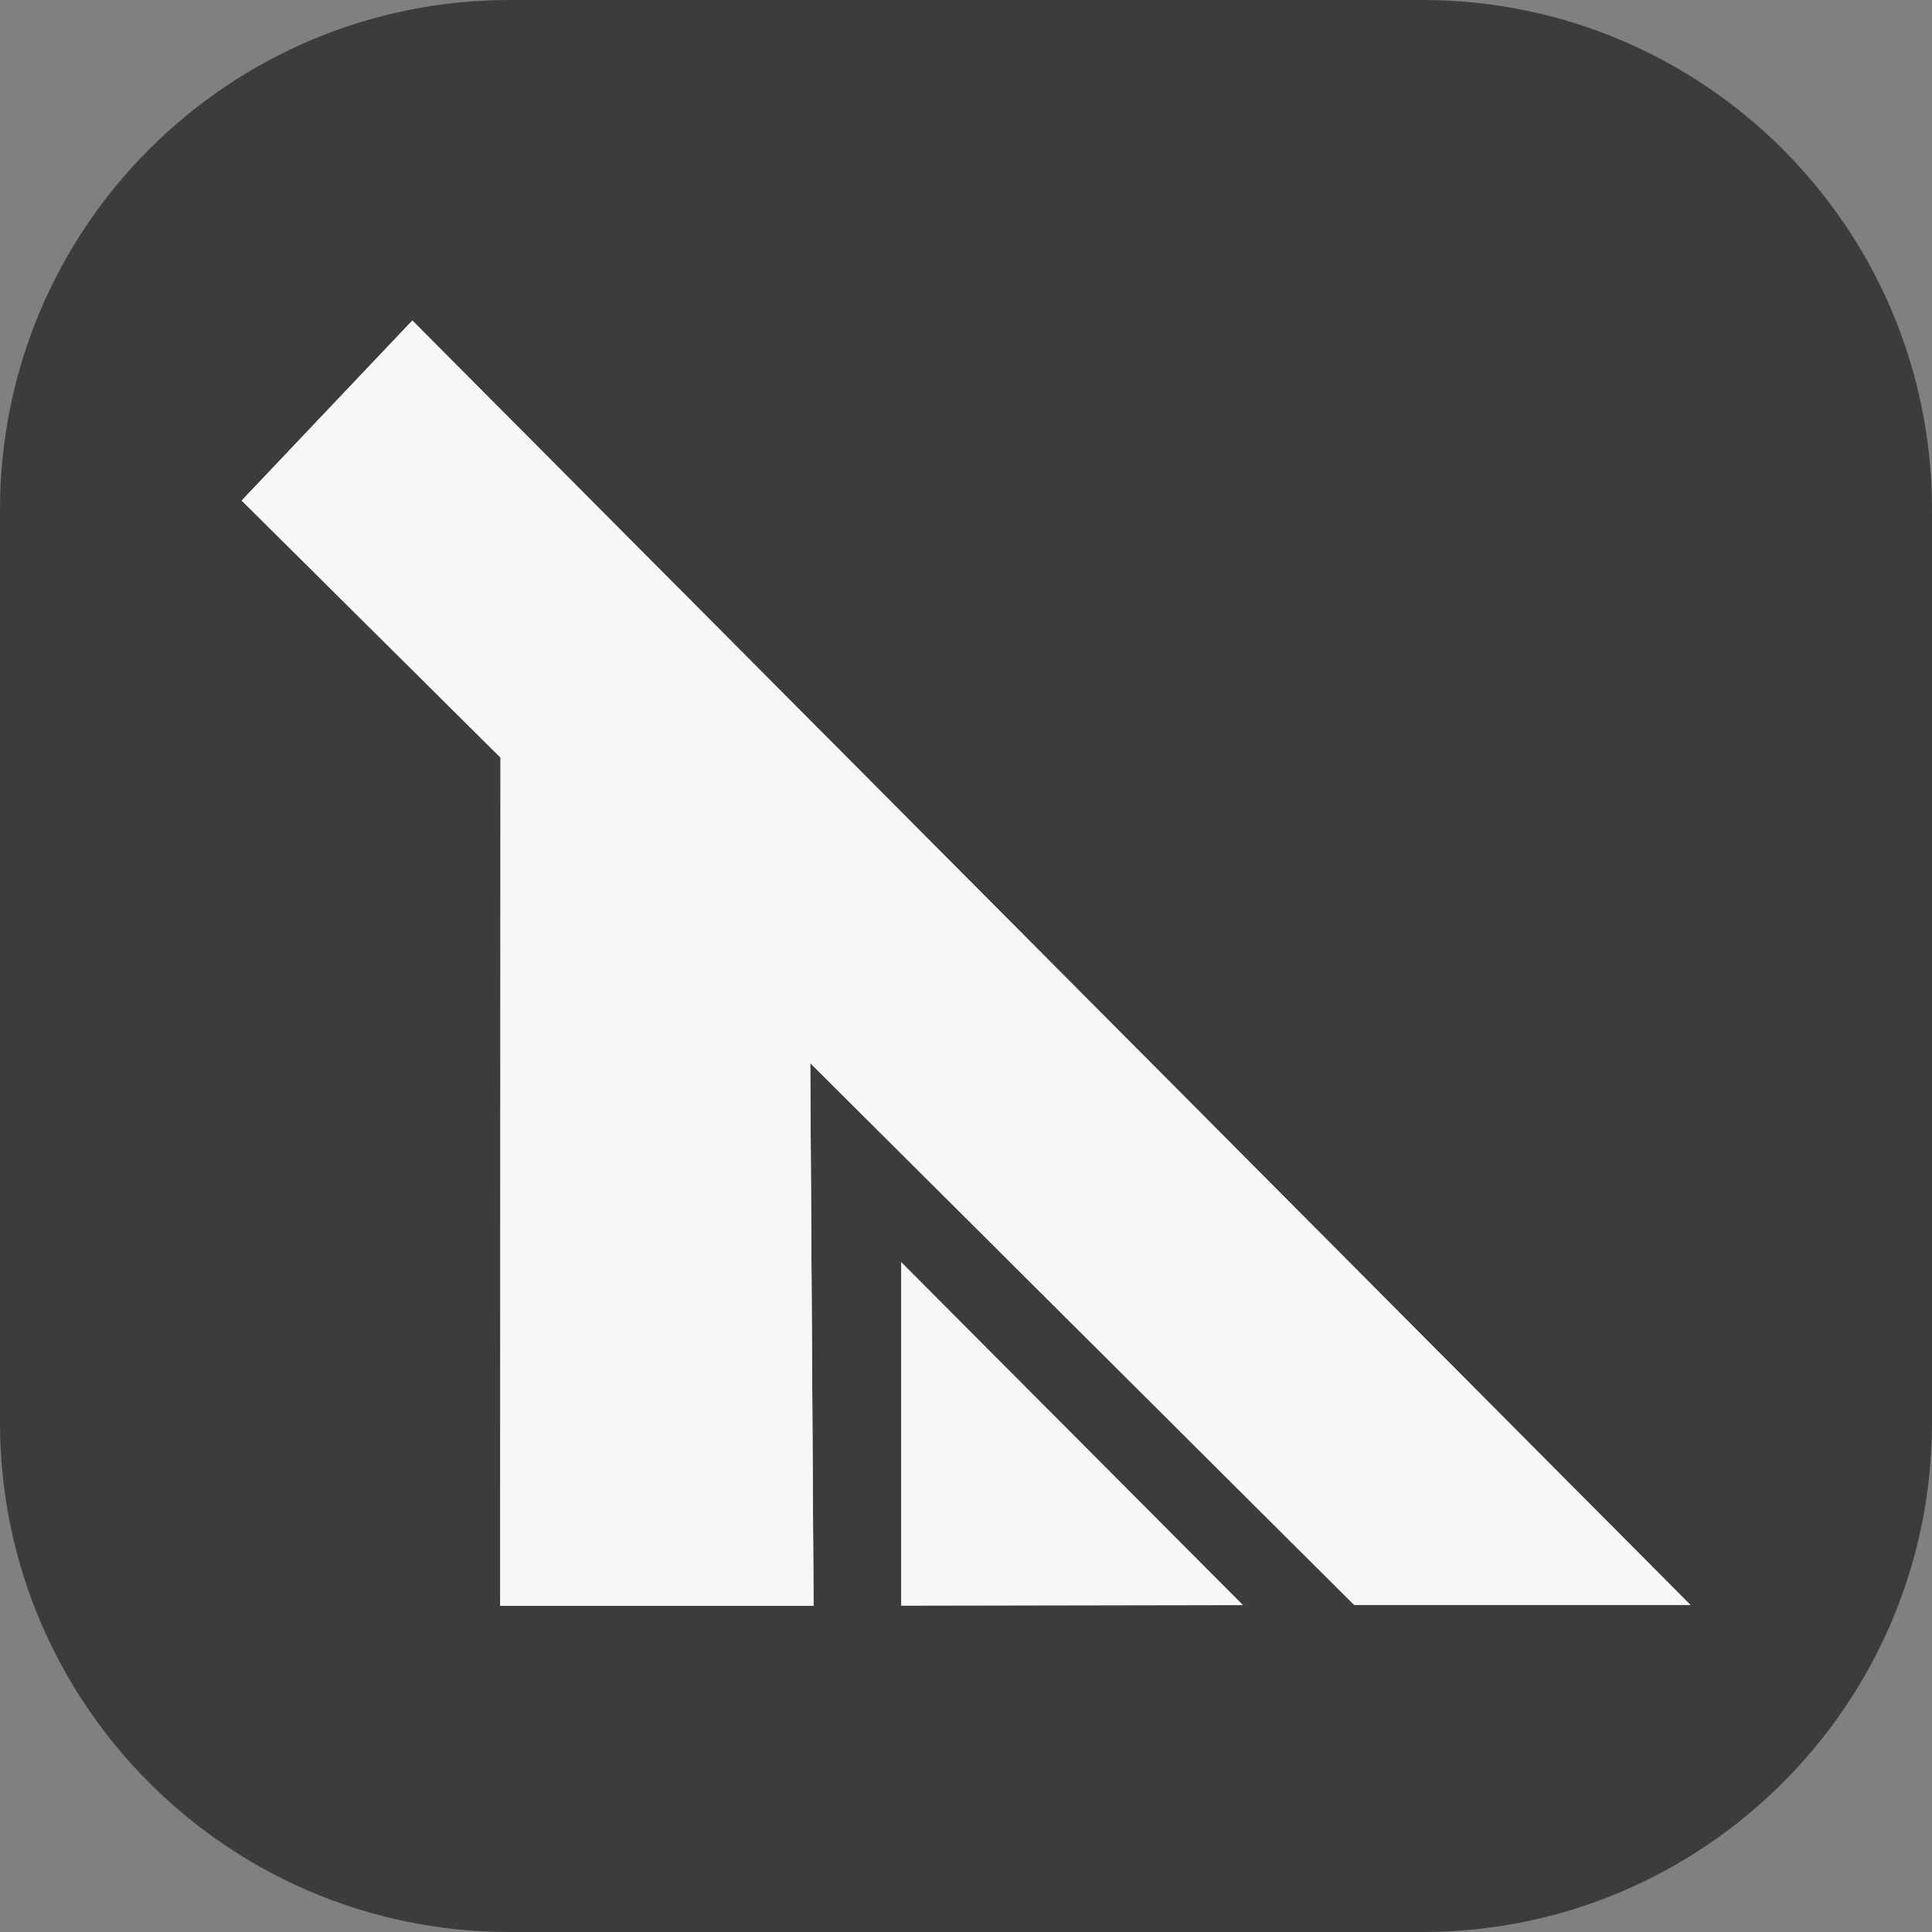
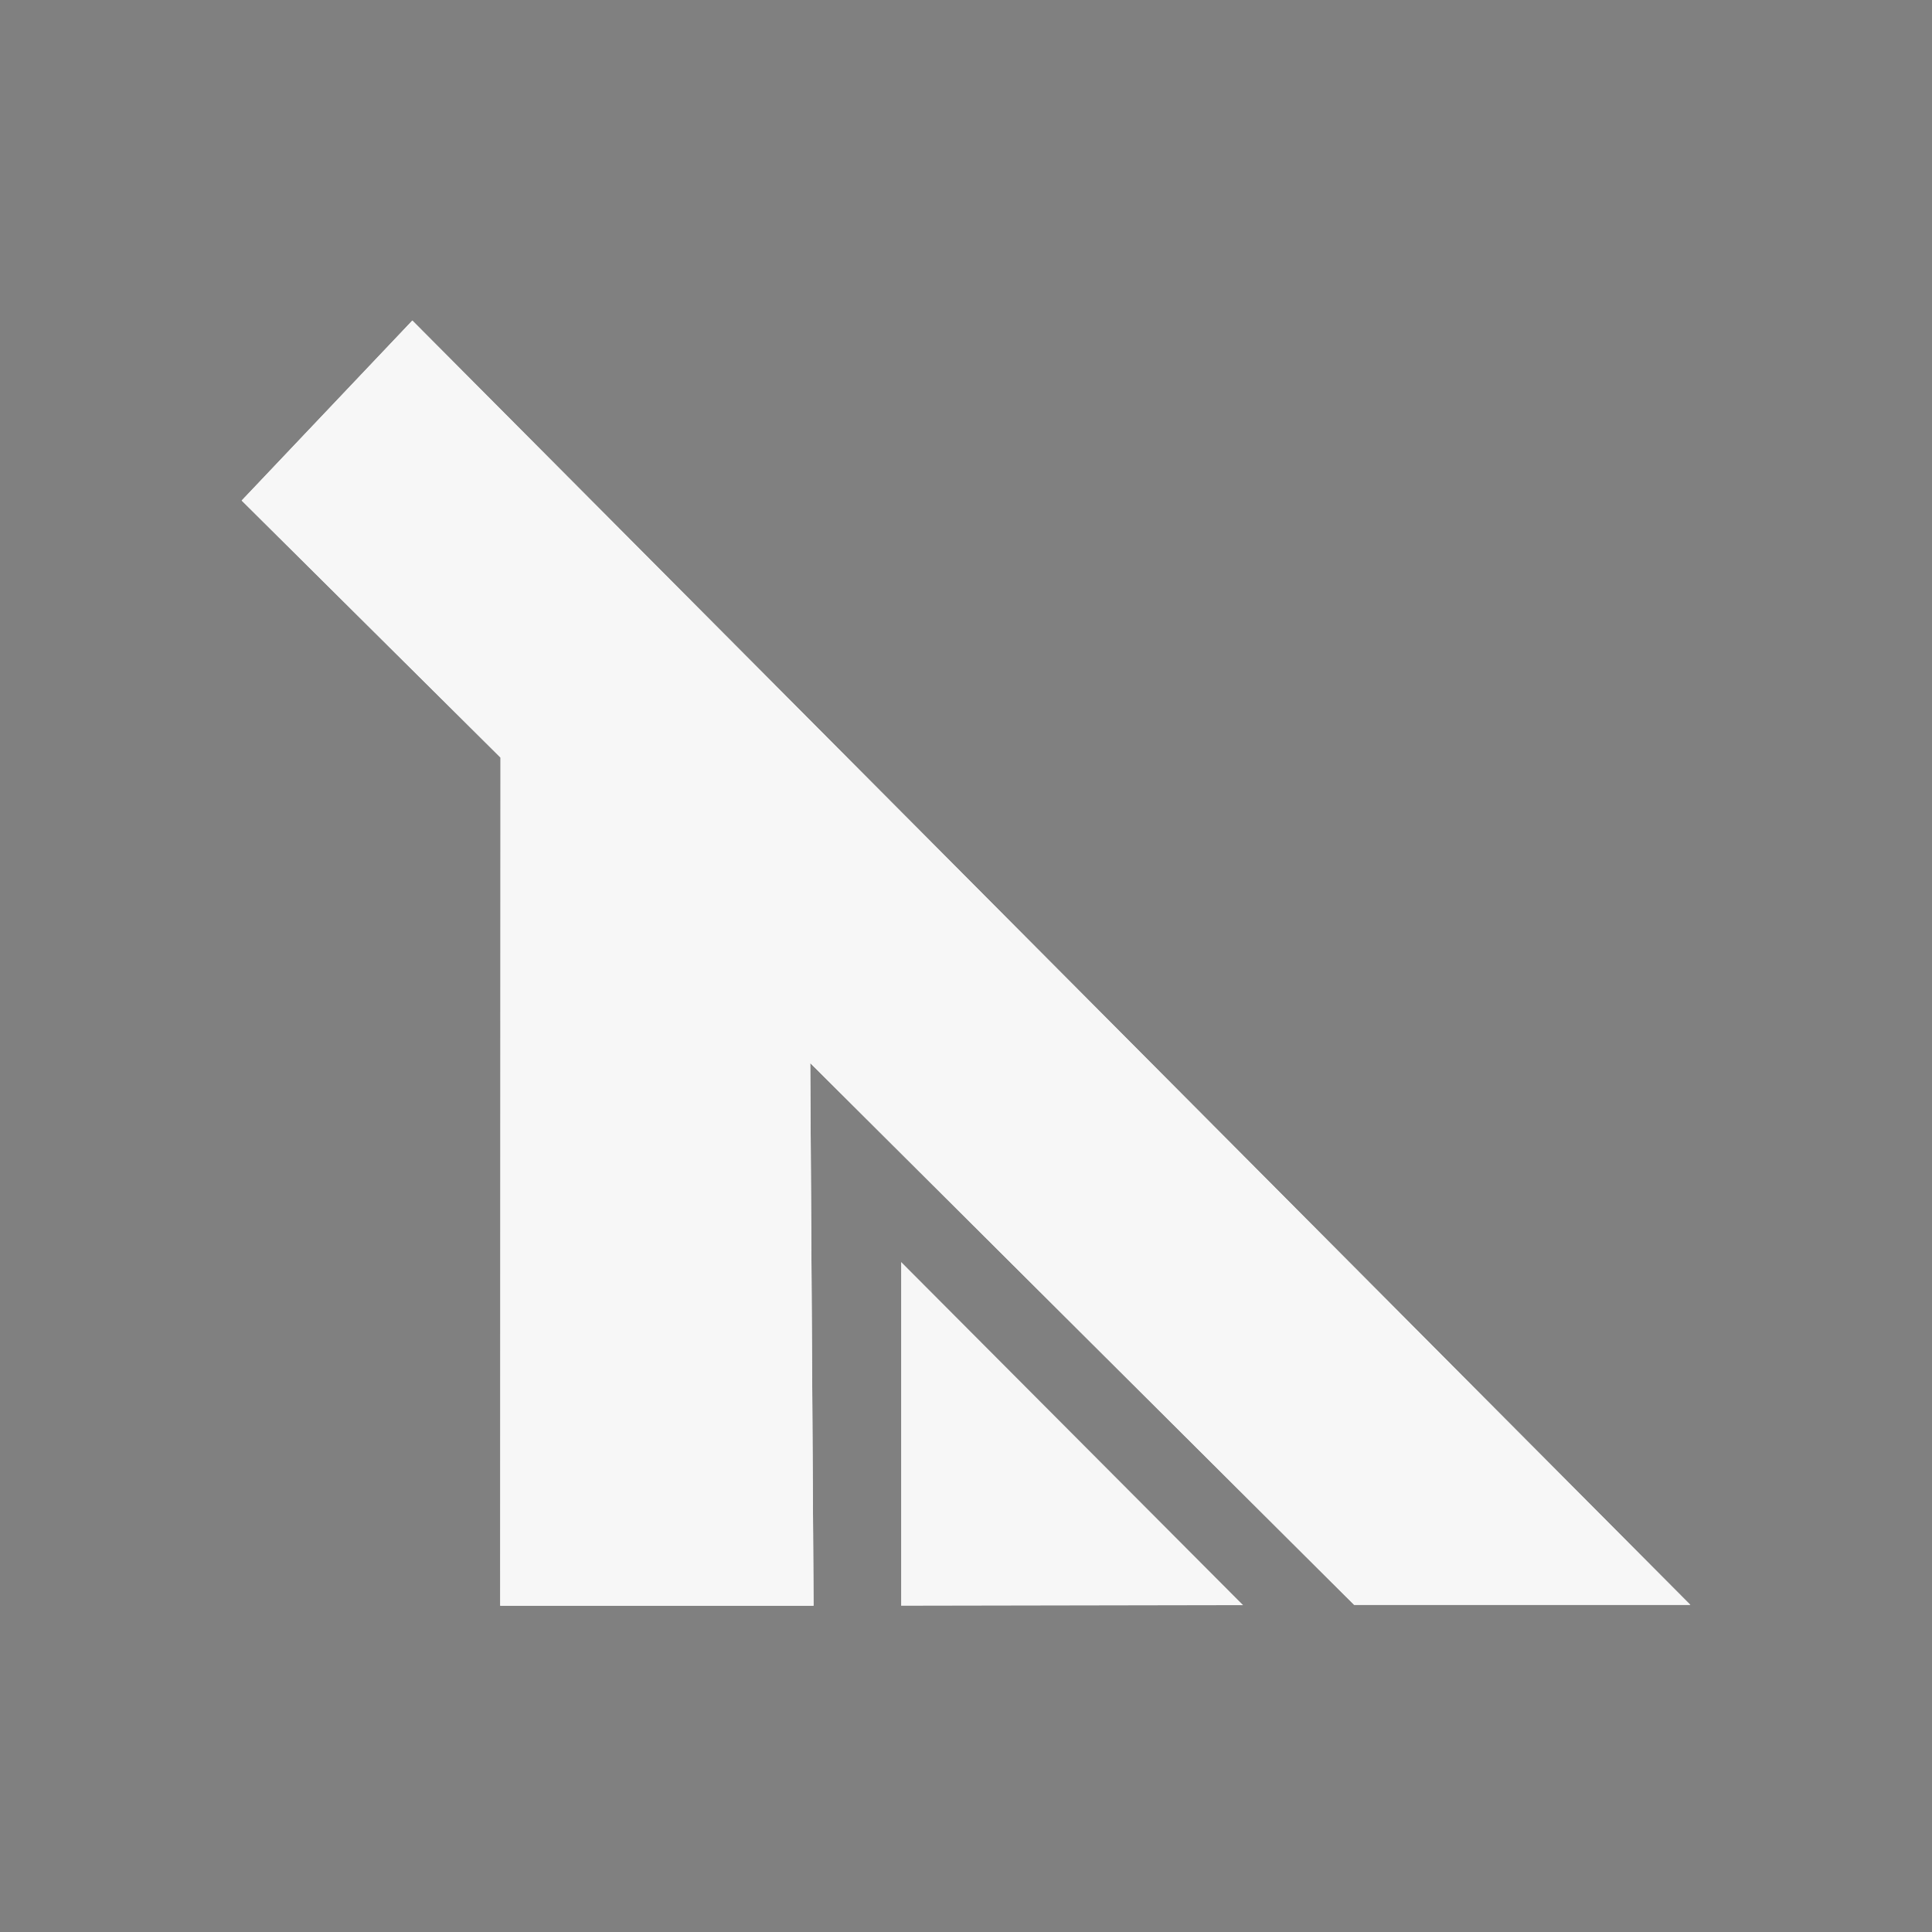
<svg xmlns="http://www.w3.org/2000/svg" data-bbox="0 0 64.19 64.19" viewBox="0 0 64.19 64.19" data-type="color">
  <rect x="0" y="0" width="64.19" height="64.19" fill="#808080" stroke="none" />
  <g>
-     <path fill="#3c3c3b" d="M64.19 16.93v30.33c0 9.35-7.58 16.93-16.93 16.93H16.93C7.58 64.19 0 56.61 0 47.26V16.93C0 7.58 7.58 0 16.93 0h30.33c9.35 0 16.93 7.58 16.93 16.93" data-color="1" />
    <path fill="#f7f7f7" d="m16.63 25.17-.01 28.18h10.41l-.11-18.03 18.07 18h11.17L13.7 10.65l-5.67 5.98z" data-color="2" />
    <path fill="#f7f7f7" d="m16.63 25.17-.01 28.18h10.41l-.11-18.03 18.07 18h11.17L13.7 10.65l-5.67 5.98z" data-color="2" />
    <path fill="#f7f7f7" d="m29.94 53.35 11.36-.02-11.36-11.4z" data-color="2" />
  </g>
</svg>